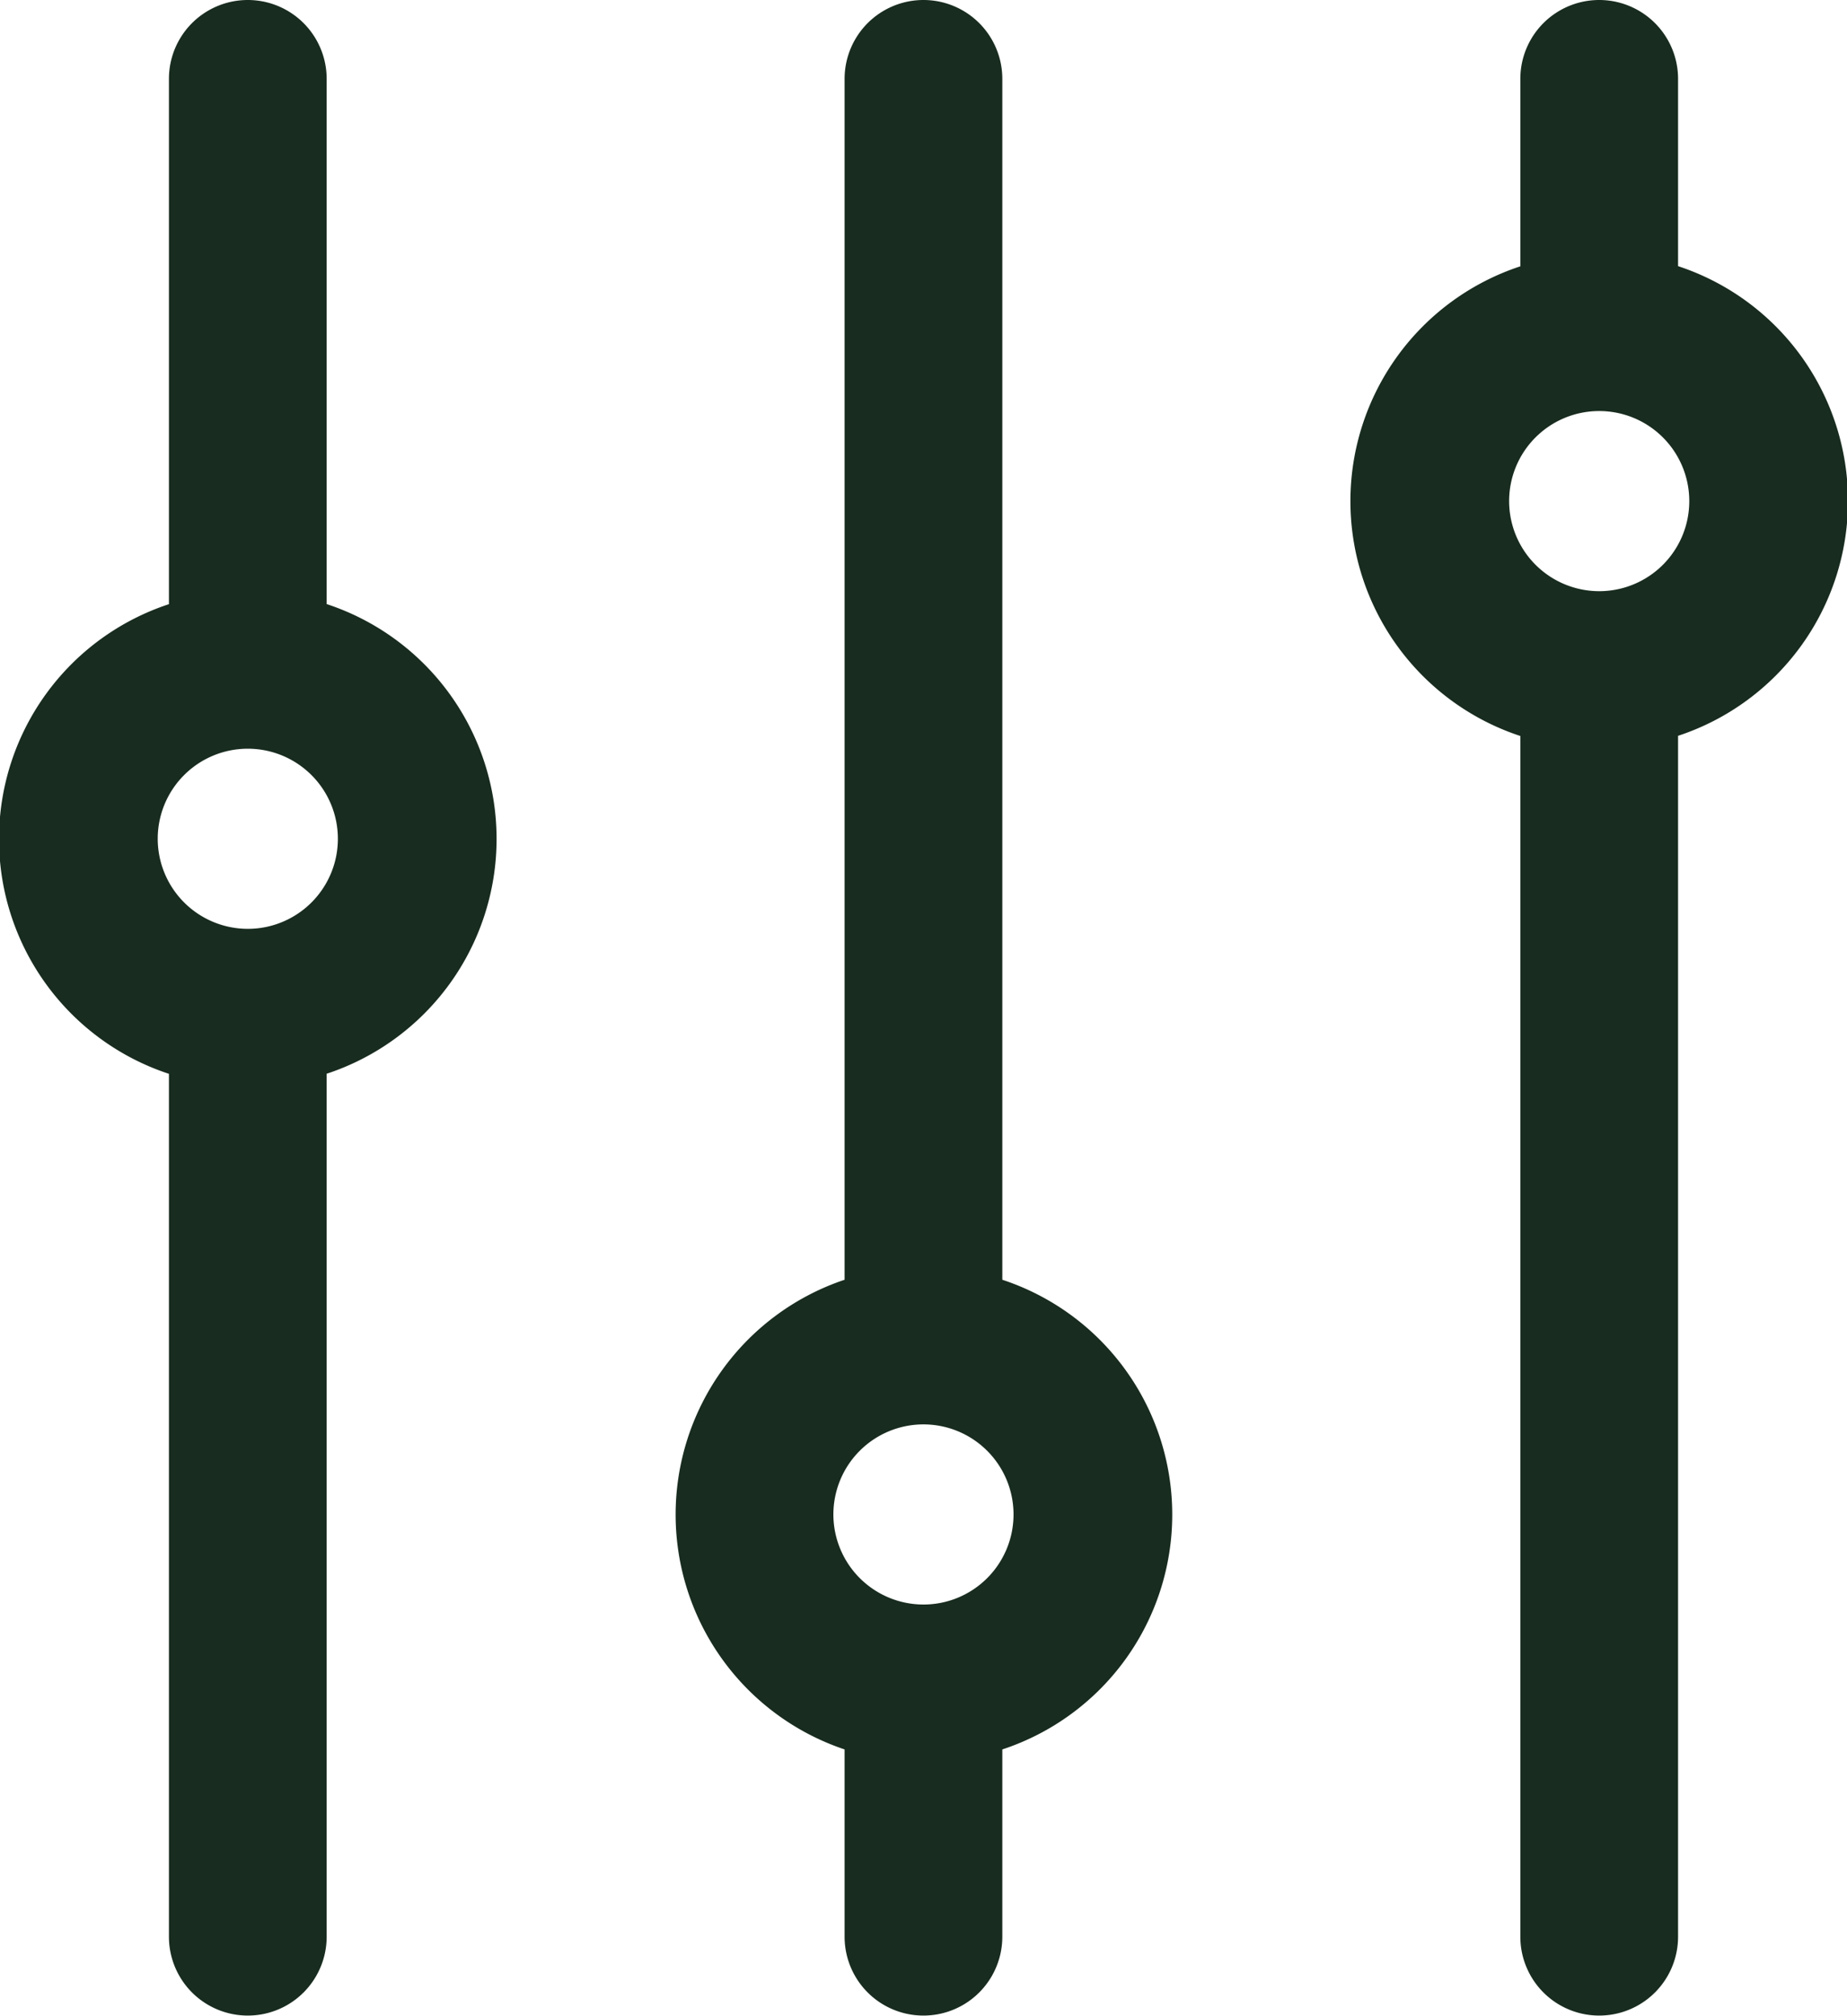
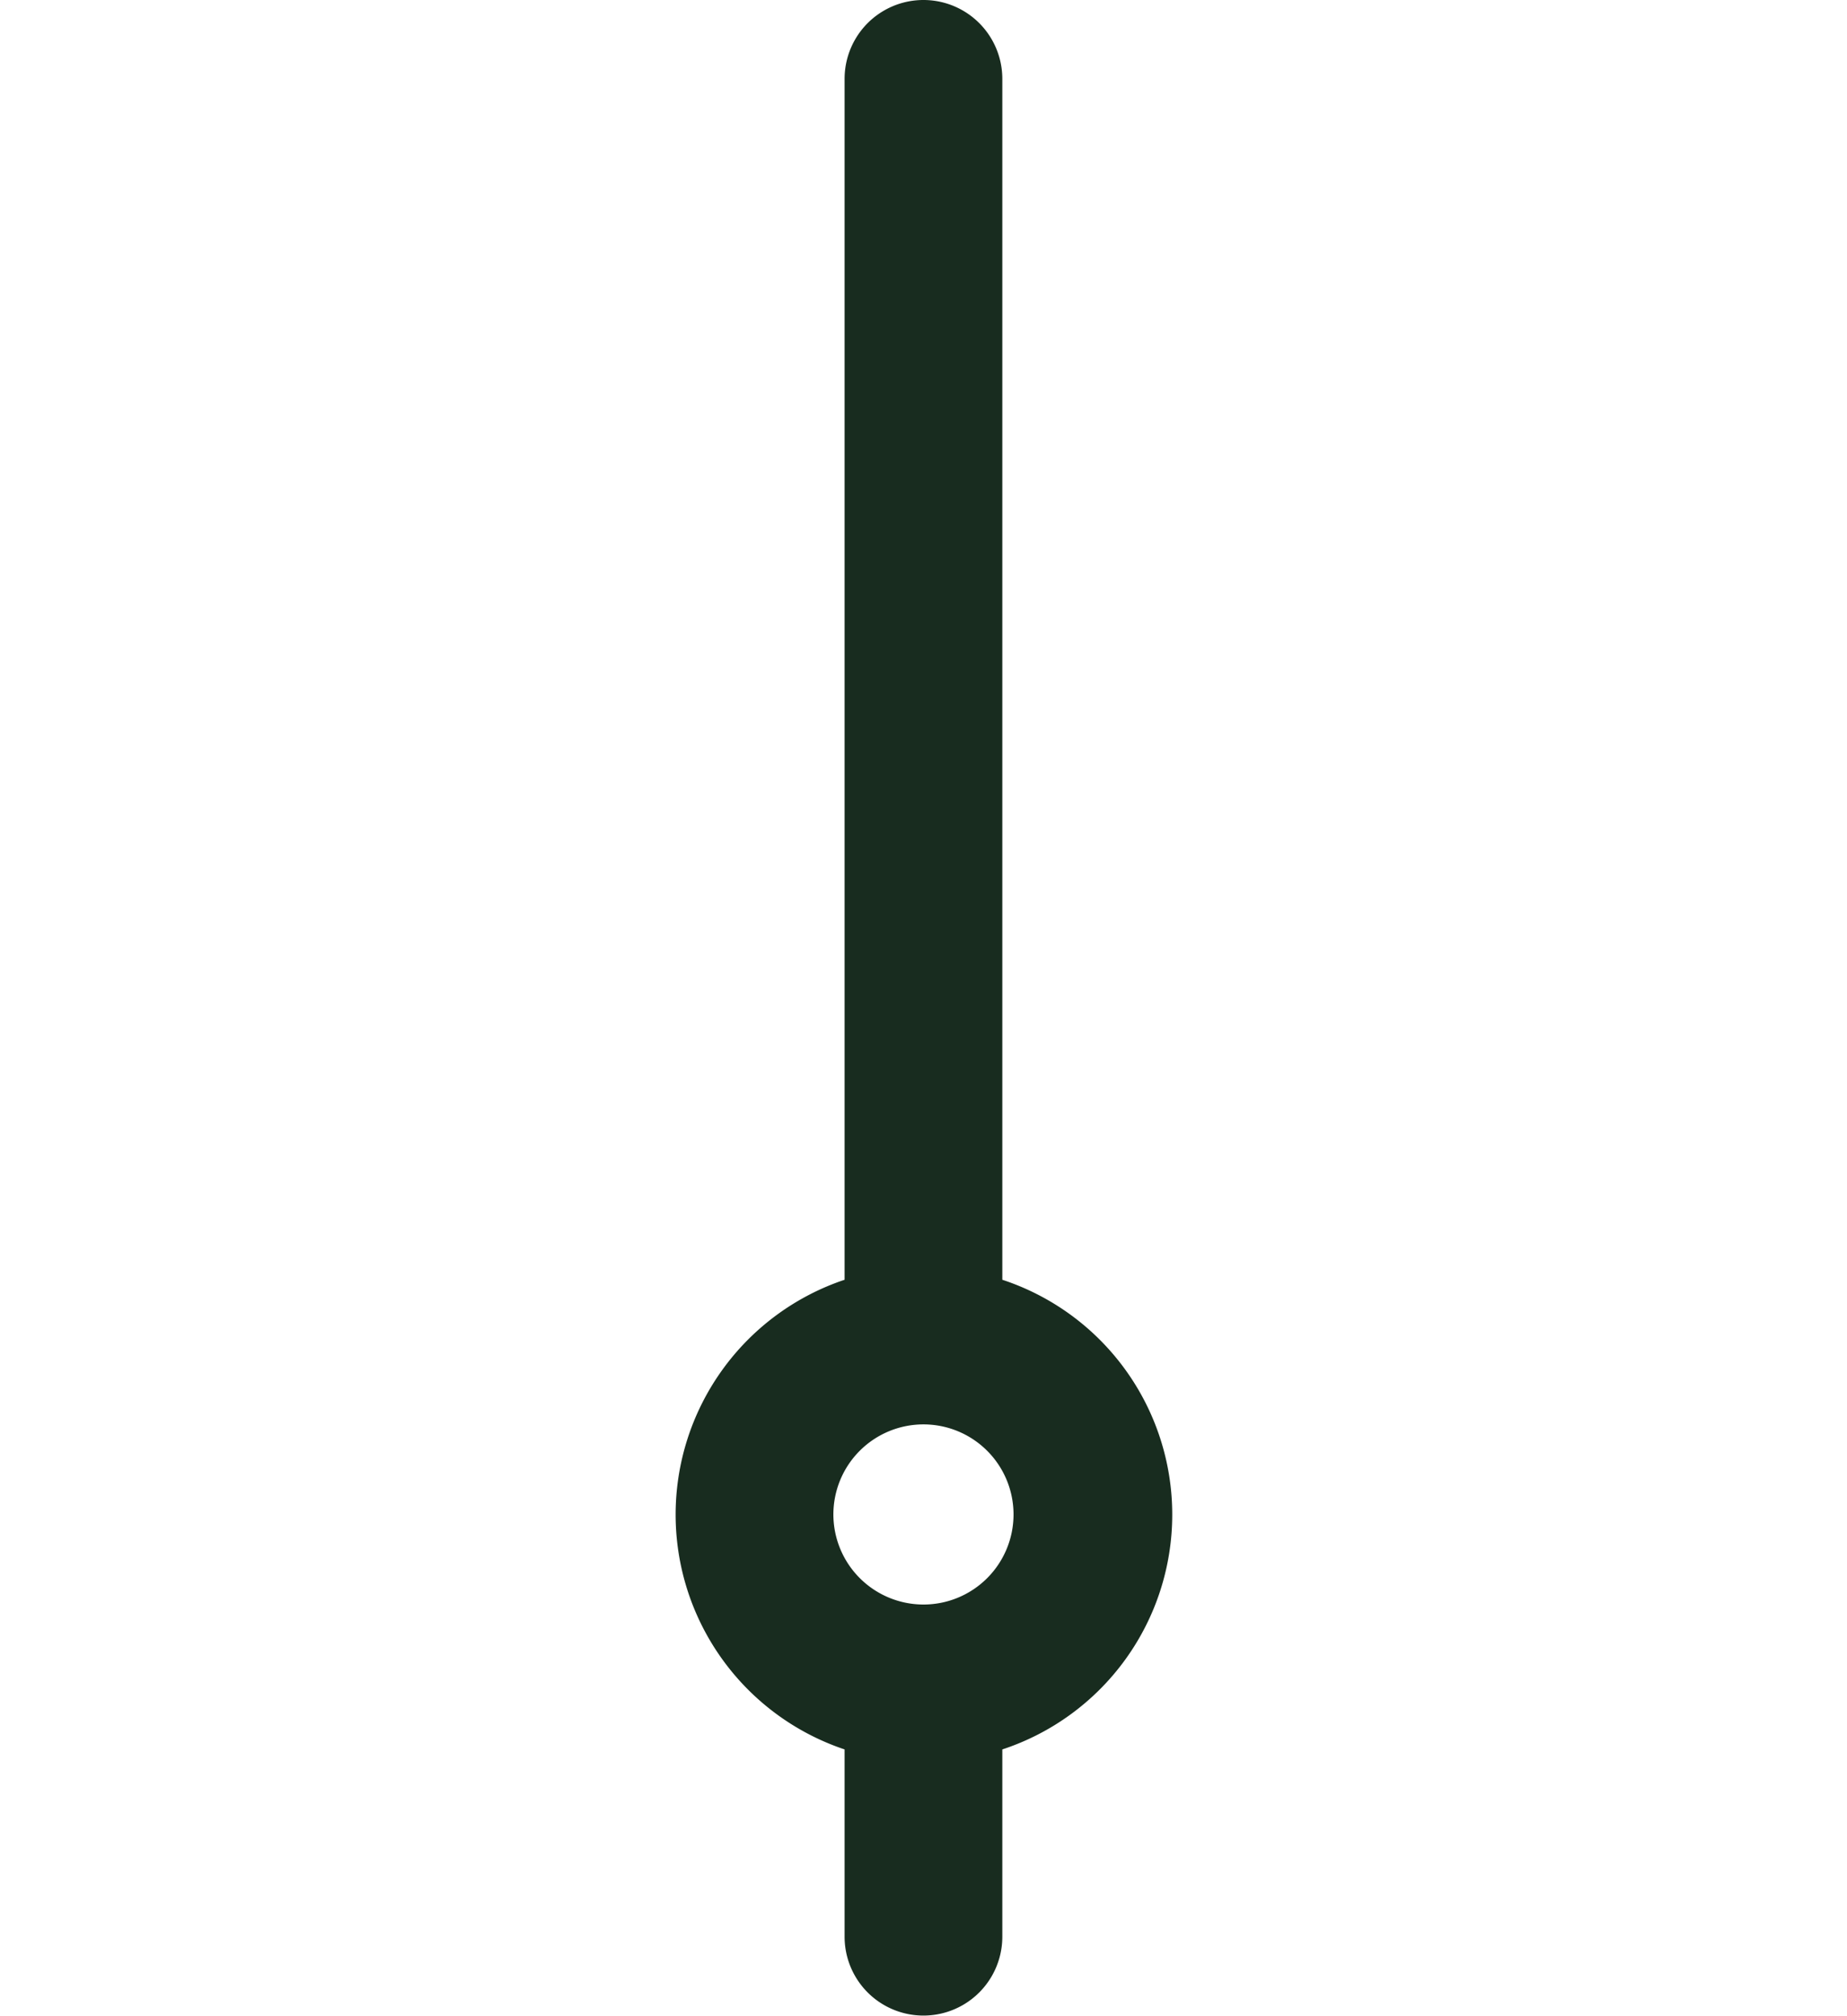
<svg xmlns="http://www.w3.org/2000/svg" width="20.915" height="22.828" viewBox="0 0 20.915 22.828">
  <g id="filter" transform="translate(101.249 -64.267) rotate(90)">
-     <path id="Path_3944" data-name="Path 3944" d="M86.2,82.247H72.6a2.8,2.8,0,0,0-5.319,0H65.16a.893.893,0,0,0,0,1.786h2.123a2.8,2.8,0,0,0,5.319,0H86.2a.893.893,0,1,0,0-1.786ZM69.942,84.16a1.02,1.02,0,1,1,1.02-1.02A1.021,1.021,0,0,1,69.942,84.16Z" transform="translate(0)" fill="#182c1f" />
    <path id="Path_3945" data-name="Path 3945" d="M86.2,210.78H84.079a2.8,2.8,0,0,0-5.319,0H65.16a.893.893,0,1,0,0,1.786h13.6a2.805,2.805,0,0,0,5.319,0H86.2a.893.893,0,1,0,0-1.786Zm-4.782,1.913a1.02,1.02,0,1,1,1.02-1.02A1.021,1.021,0,0,1,81.42,212.693Z" transform="translate(0 -120.881)" fill="#182c1f" />
-     <path id="Path_3946" data-name="Path 3946" d="M86.2,339.313H76.427a2.8,2.8,0,0,0-5.319,0H65.16a.893.893,0,1,0,0,1.786h5.949a2.8,2.8,0,0,0,5.319,0H86.2a.893.893,0,1,0,0-1.786Zm-12.434,1.913a1.02,1.02,0,1,1,1.02-1.02A1.021,1.021,0,0,1,73.768,341.226Z" transform="translate(0 -241.763)" fill="#182c1f" />
  </g>
</svg>